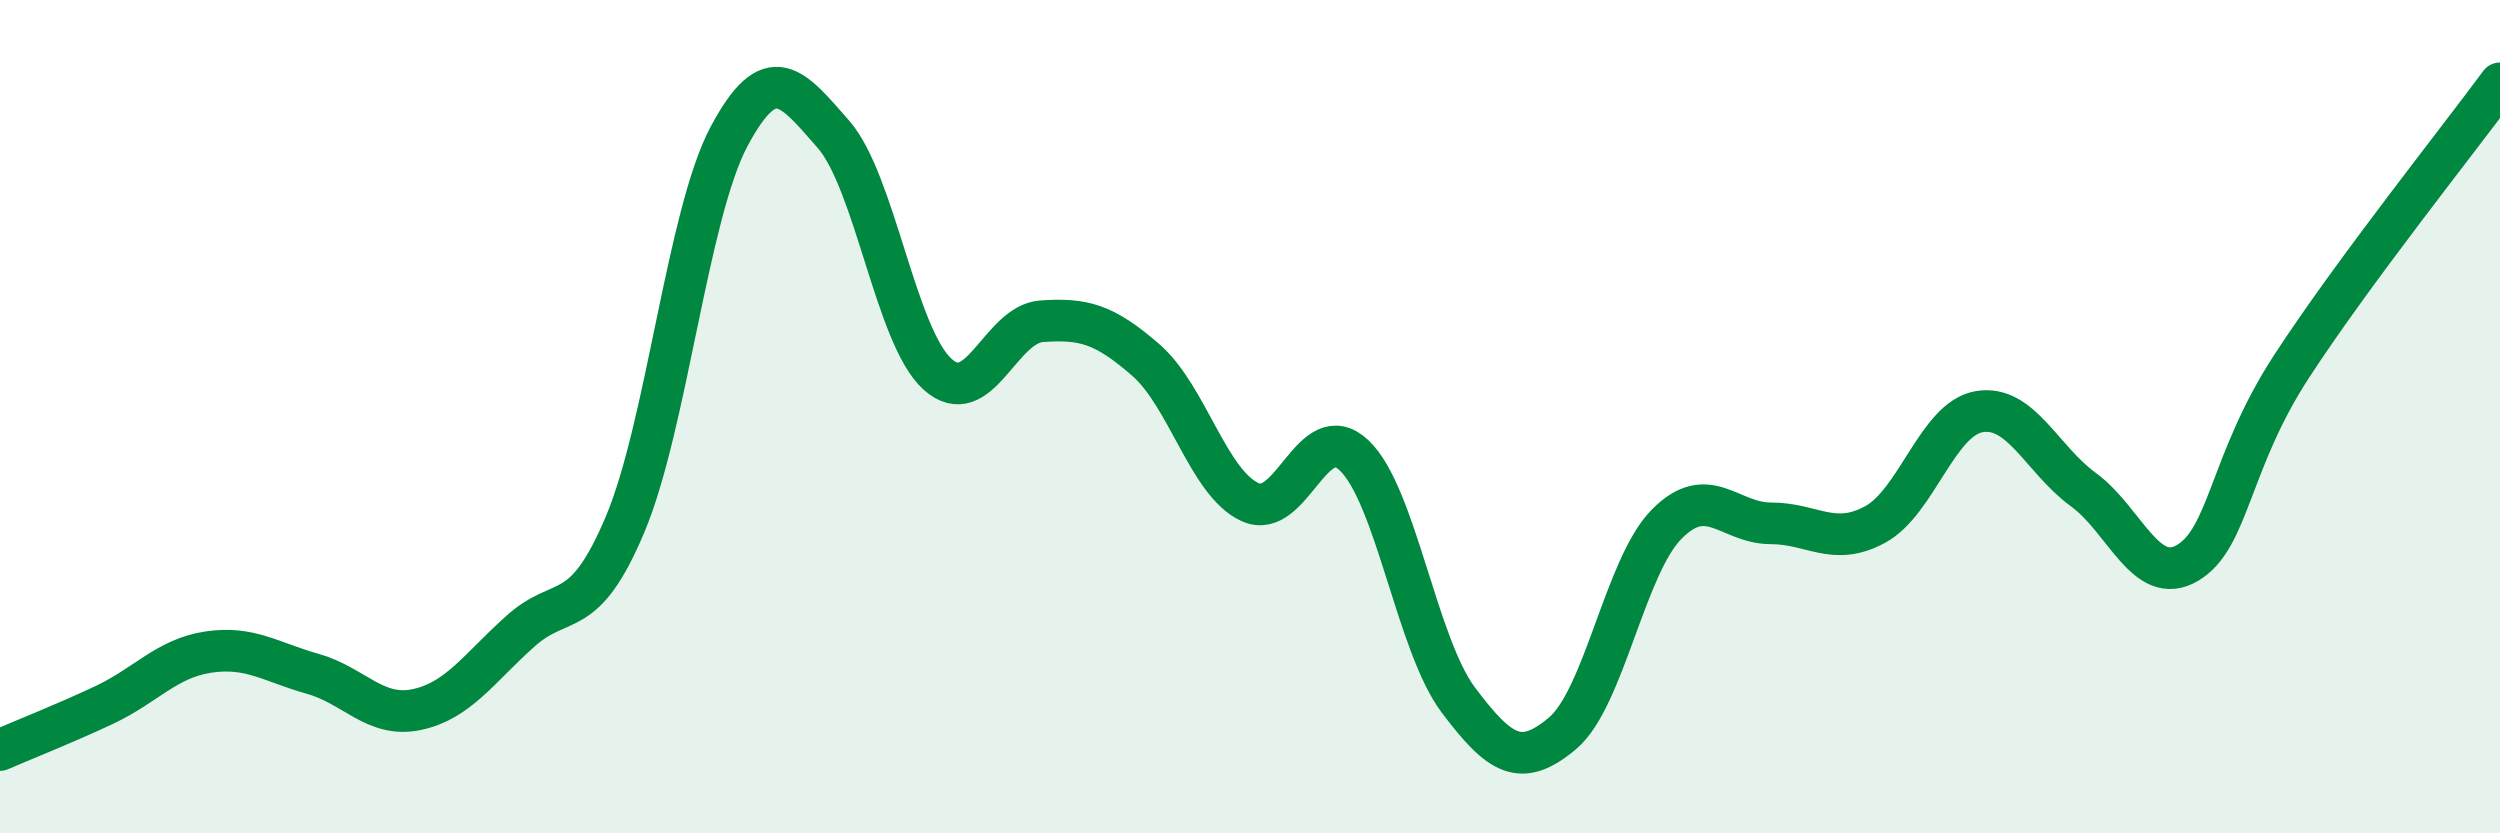
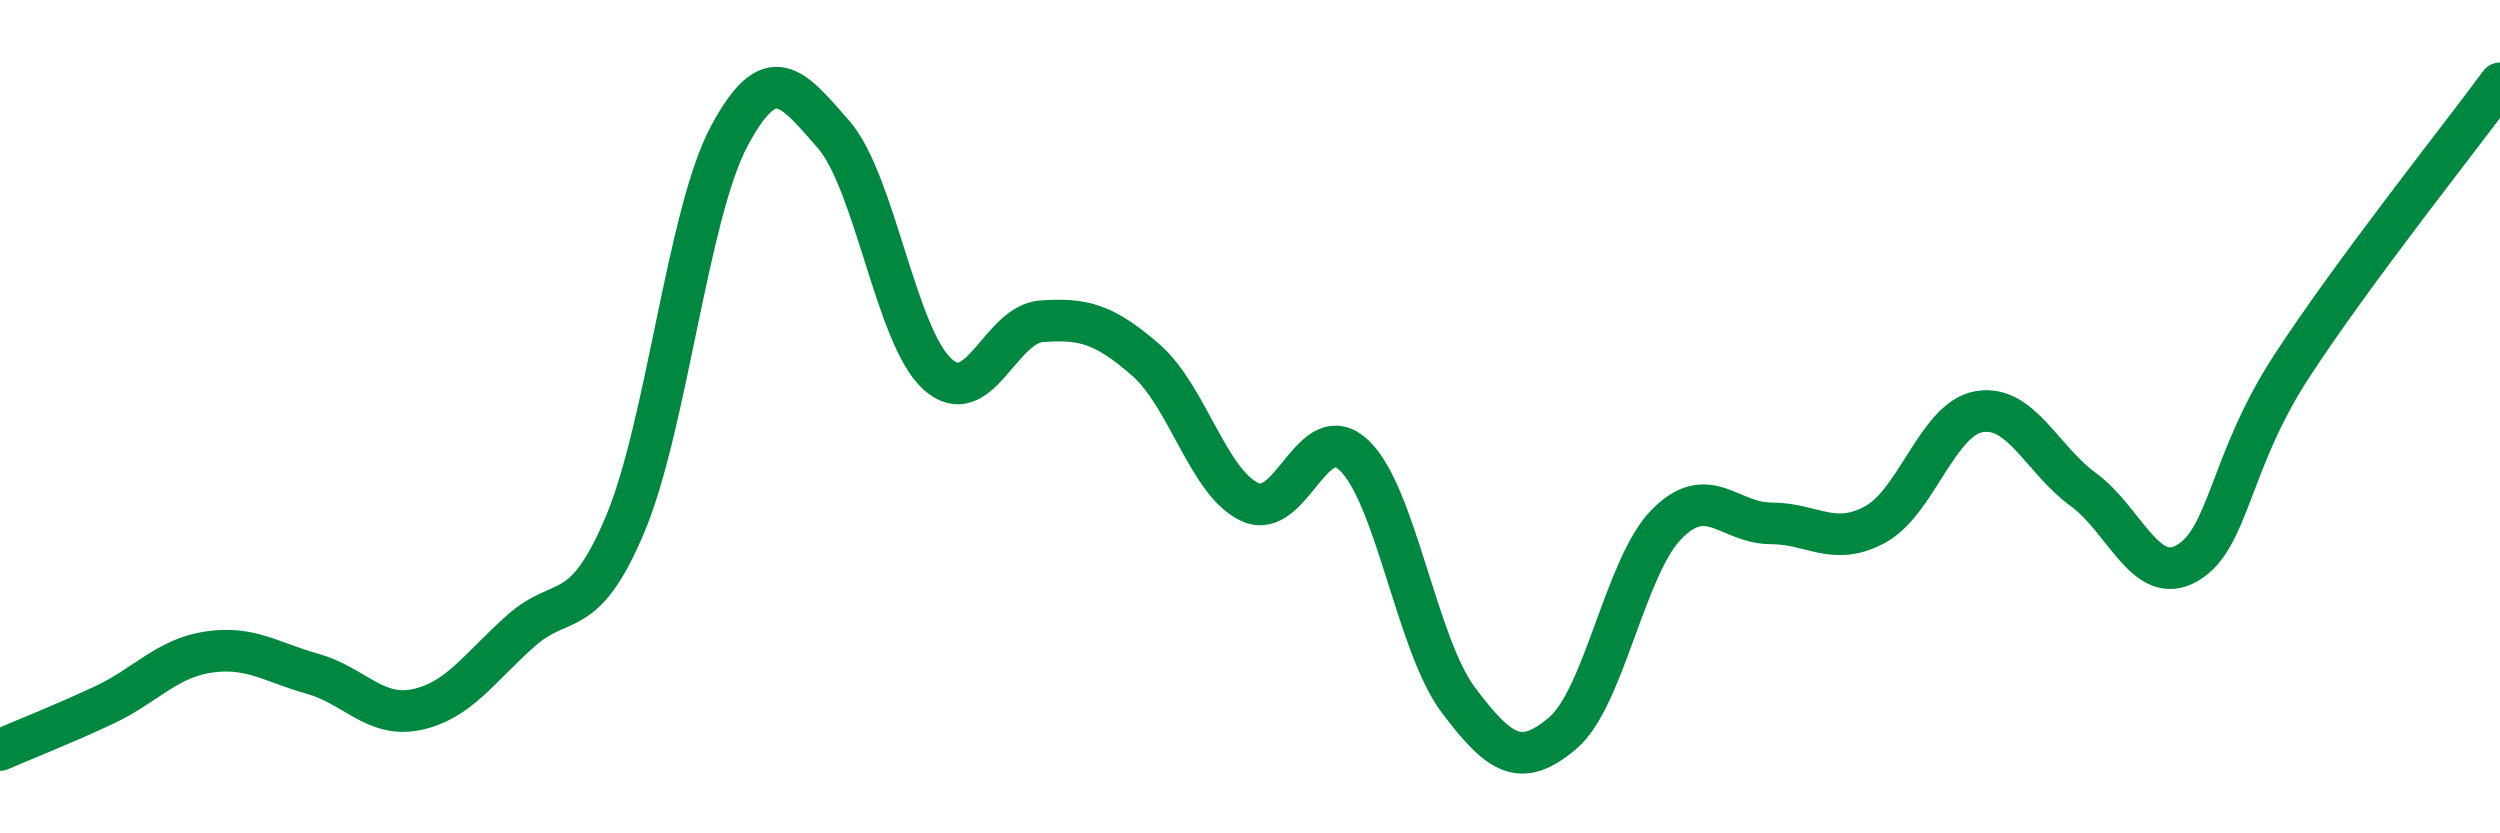
<svg xmlns="http://www.w3.org/2000/svg" width="60" height="20" viewBox="0 0 60 20">
-   <path d="M 0,18 C 0.5,17.78 1.5,17.39 2.5,16.92 C 3.5,16.45 4,15.8 5,15.65 C 6,15.5 6.5,15.89 7.5,16.17 C 8.5,16.45 9,17.24 10,17.03 C 11,16.82 11.5,16.03 12.5,15.14 C 13.5,14.25 14,14.96 15,12.59 C 16,10.22 16.5,5.14 17.5,3.27 C 18.5,1.4 19,2.08 20,3.22 C 21,4.36 21.5,8.08 22.5,8.98 C 23.5,9.88 24,7.78 25,7.71 C 26,7.64 26.5,7.77 27.5,8.64 C 28.5,9.51 29,11.59 30,12.05 C 31,12.51 31.5,9.98 32.5,10.93 C 33.5,11.88 34,15.47 35,16.8 C 36,18.13 36.5,18.44 37.5,17.6 C 38.5,16.76 39,13.59 40,12.58 C 41,11.57 41.5,12.56 42.5,12.56 C 43.5,12.56 44,13.13 45,12.59 C 46,12.05 46.5,10.05 47.5,9.88 C 48.5,9.71 49,11.02 50,11.75 C 51,12.48 51.5,14.1 52.5,13.51 C 53.5,12.92 53.5,11.09 55,8.79 C 56.5,6.49 59,3.36 60,2L60 20L0 20Z" fill="#008740" opacity="0.1" stroke-linecap="round" stroke-linejoin="round" />
  <path d="M 0,18 C 0.5,17.78 1.5,17.39 2.5,16.92 C 3.5,16.45 4,15.8 5,15.65 C 6,15.5 6.5,15.89 7.5,16.17 C 8.5,16.45 9,17.24 10,17.03 C 11,16.82 11.5,16.03 12.5,15.14 C 13.5,14.25 14,14.96 15,12.59 C 16,10.22 16.5,5.14 17.5,3.27 C 18.5,1.4 19,2.08 20,3.22 C 21,4.36 21.5,8.08 22.5,8.98 C 23.5,9.88 24,7.78 25,7.71 C 26,7.64 26.5,7.77 27.5,8.64 C 28.5,9.51 29,11.59 30,12.05 C 31,12.51 31.5,9.98 32.5,10.93 C 33.5,11.88 34,15.47 35,16.8 C 36,18.13 36.5,18.44 37.5,17.6 C 38.5,16.76 39,13.59 40,12.58 C 41,11.57 41.5,12.56 42.5,12.56 C 43.5,12.56 44,13.13 45,12.59 C 46,12.05 46.5,10.05 47.5,9.88 C 48.5,9.71 49,11.02 50,11.75 C 51,12.48 51.5,14.1 52.5,13.51 C 53.5,12.92 53.5,11.09 55,8.79 C 56.5,6.49 59,3.36 60,2" stroke="#008740" stroke-width="1" fill="none" stroke-linecap="round" stroke-linejoin="round" />
</svg>